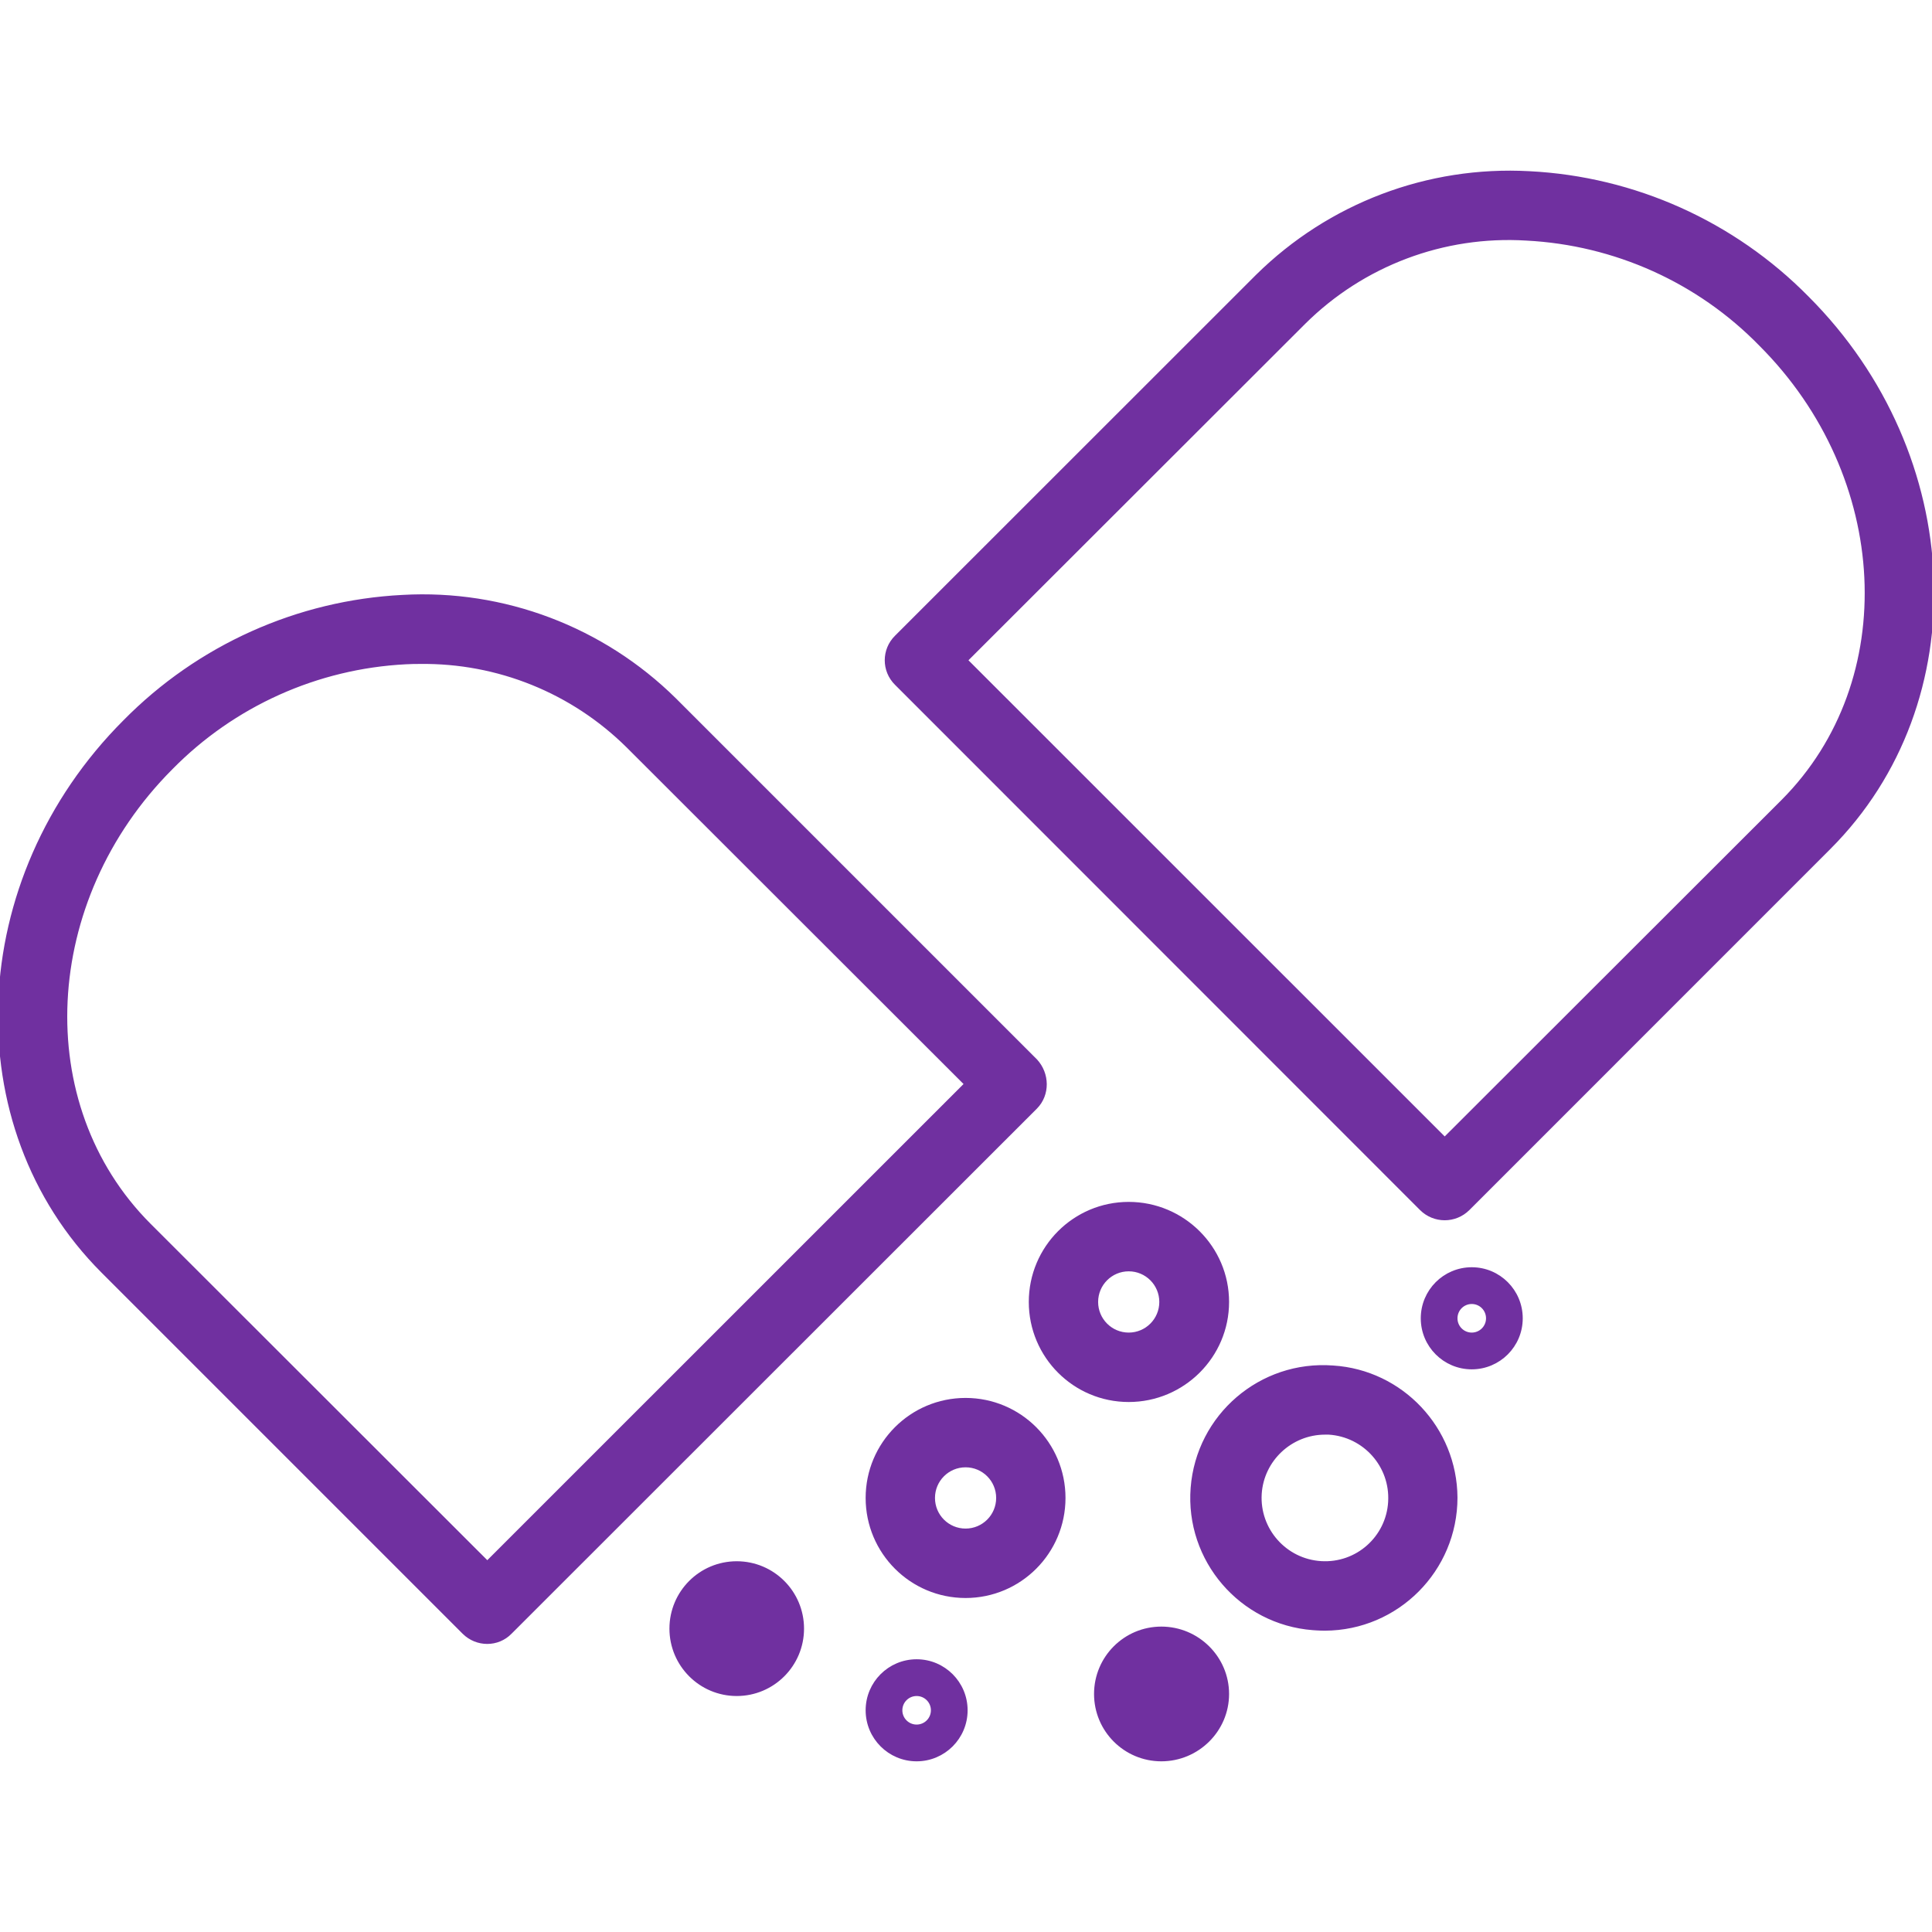
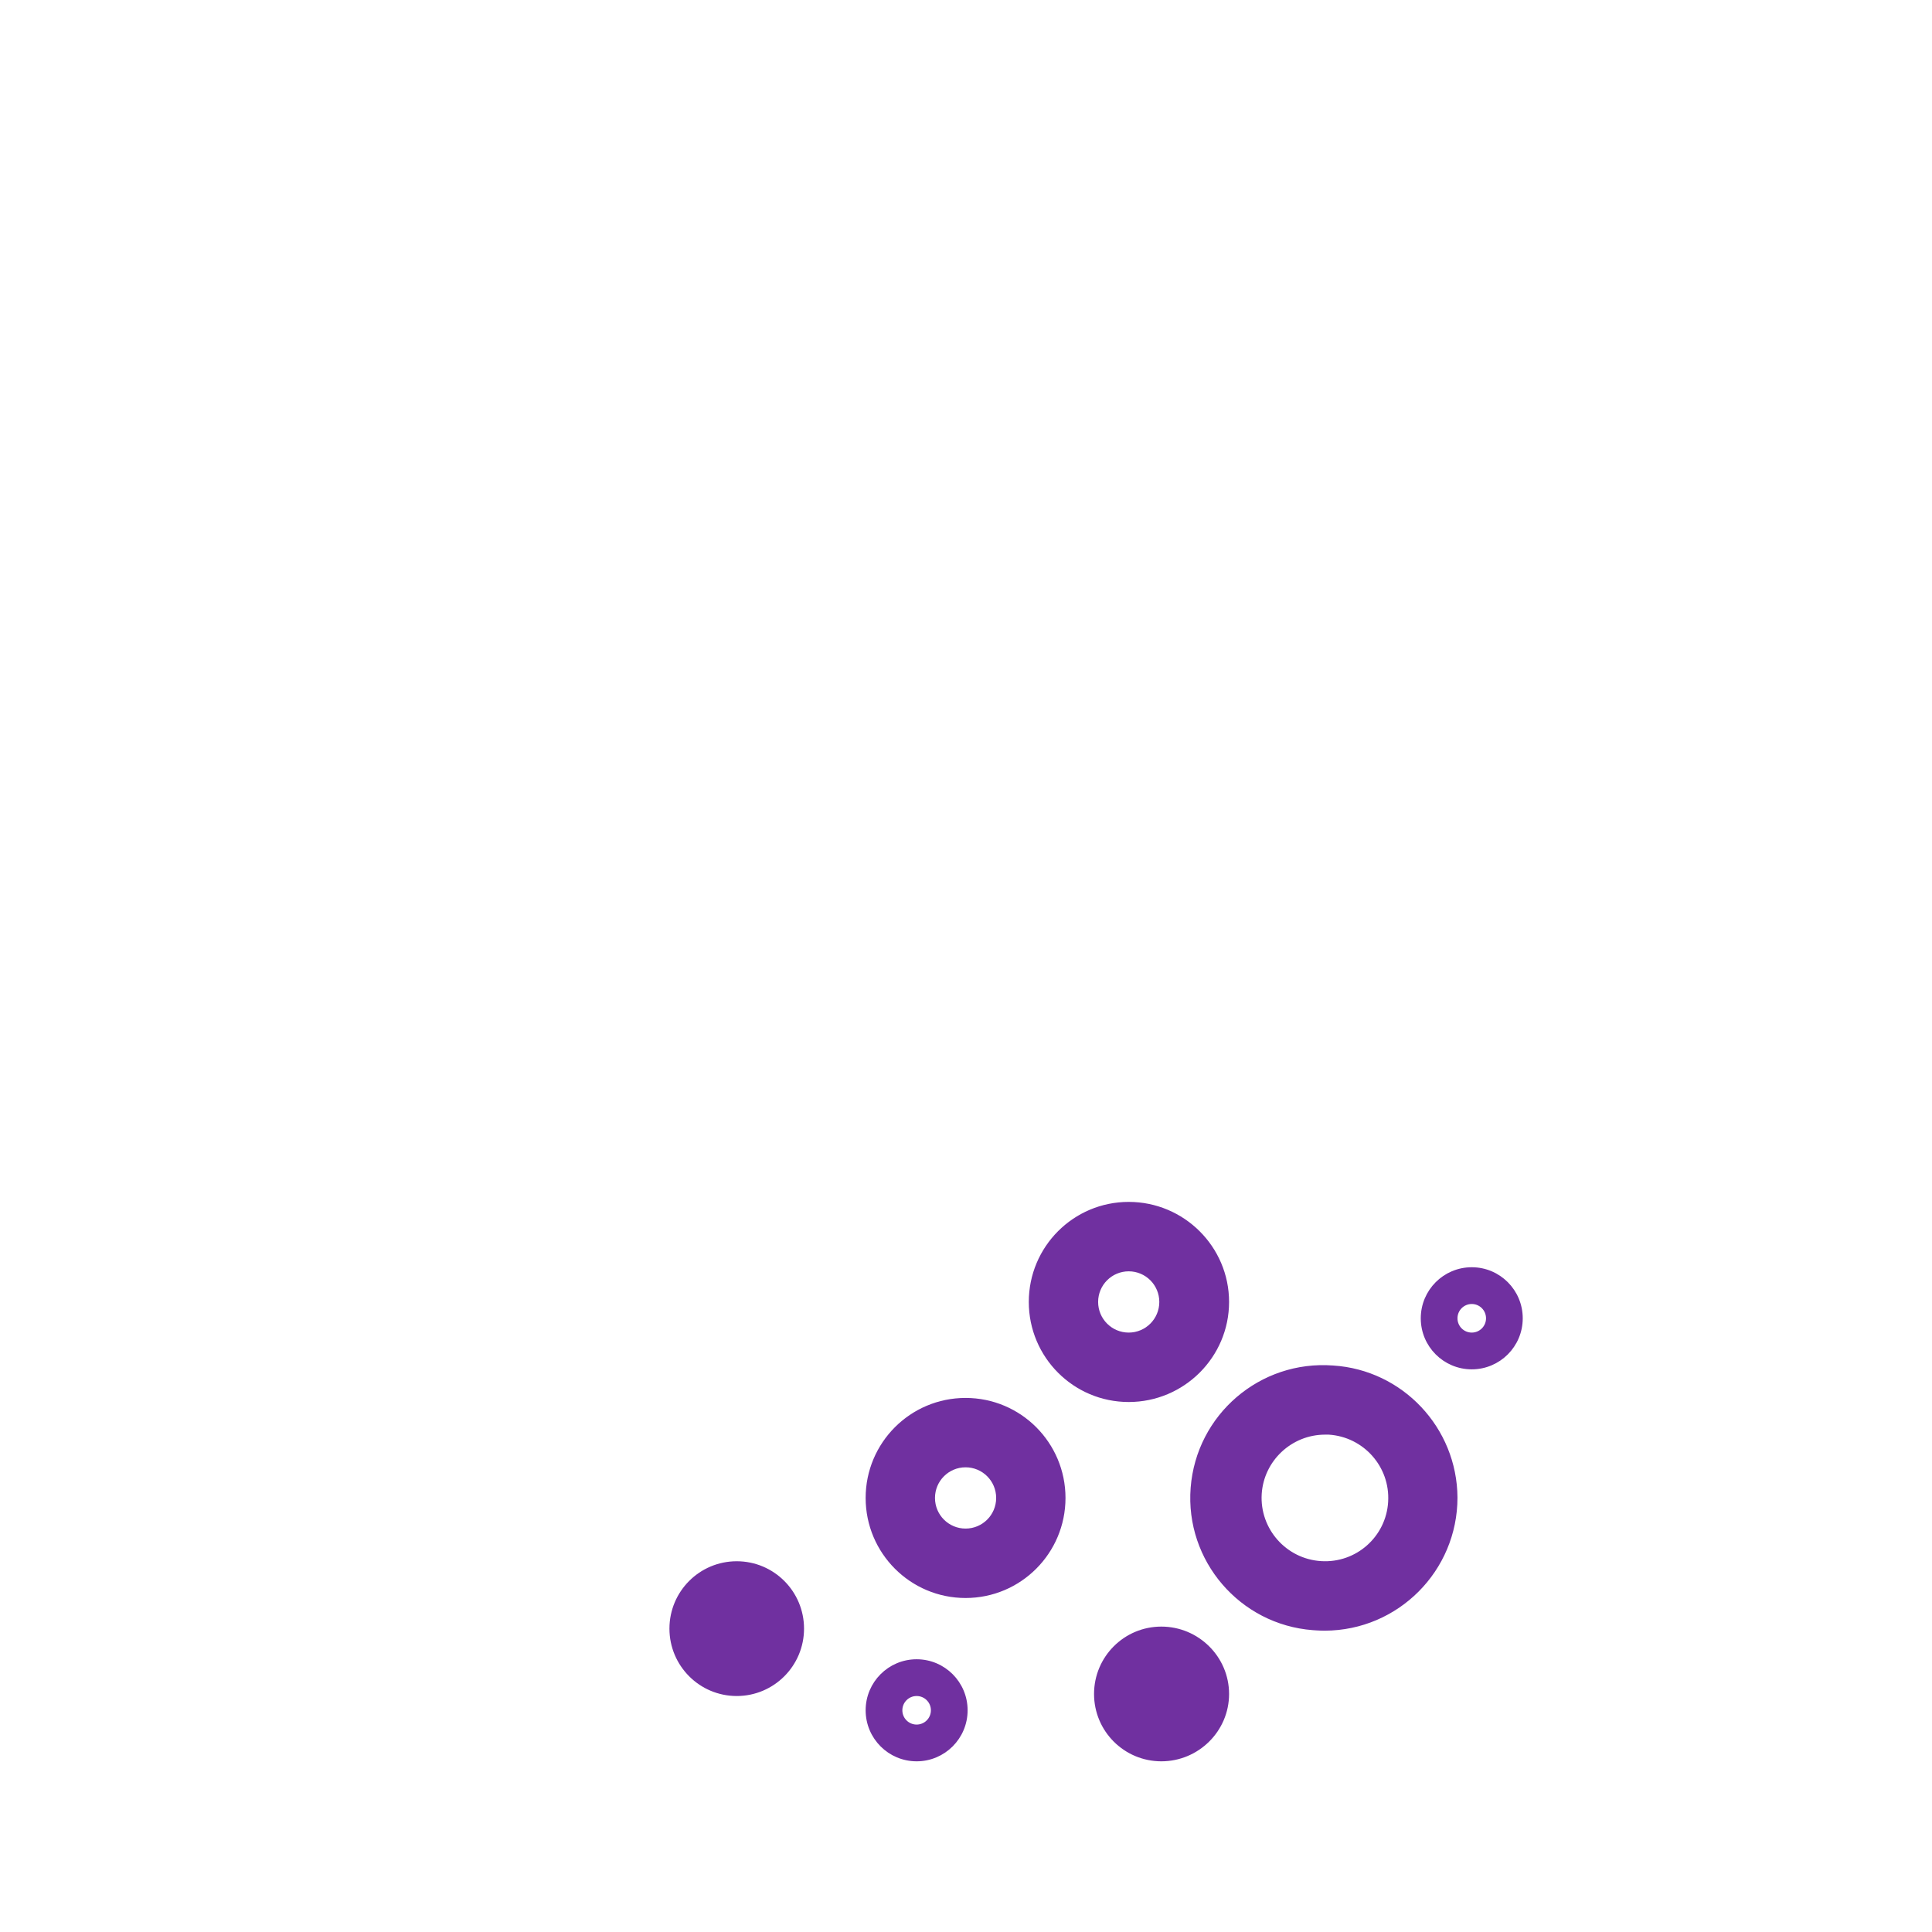
<svg xmlns="http://www.w3.org/2000/svg" width="45" height="45" xml:space="preserve">
  <defs>
    <clipPath id="clip0">
      <rect x="1056" y="56" width="45" height="45" />
    </clipPath>
  </defs>
  <g clip-path="url(#clip0)" transform="translate(-1056 -56)">
    <path d="M1082.29 84.042C1081.03 84.042 1080.01 85.064 1080.01 86.325 1080.01 87.586 1081.03 88.608 1082.29 88.608 1083.55 88.608 1084.58 87.586 1084.58 86.325 1084.58 85.064 1083.55 84.042 1082.29 84.042ZM1082.29 87.086C1081.87 87.086 1081.53 86.745 1081.53 86.325 1081.53 85.905 1081.87 85.564 1082.29 85.564 1082.71 85.564 1083.05 85.905 1083.05 86.325 1083.05 86.745 1082.71 87.086 1082.29 87.086Z" stroke="#7030A0" stroke-width="0.095" fill="#7030A0" />
    <path d="M1087.05 87.853C1085.37 87.725 1083.91 88.98 1083.78 90.656 1083.65 92.332 1084.91 93.794 1086.58 93.922 1086.61 93.924 1086.64 93.926 1086.67 93.928 1086.73 93.932 1086.8 93.934 1086.86 93.934 1088.54 93.928 1089.9 92.562 1089.9 90.881 1089.89 89.278 1088.64 87.954 1087.05 87.853ZM1088.38 90.98C1088.38 90.981 1088.38 90.983 1088.38 90.984 1088.33 91.823 1087.61 92.461 1086.77 92.409 1085.93 92.358 1085.29 91.635 1085.34 90.797 1085.39 89.995 1086.06 89.37 1086.86 89.368 1086.89 89.368 1086.92 89.368 1086.95 89.368 1087.79 89.42 1088.43 90.141 1088.38 90.98Z" stroke="#7030A0" stroke-width="0.095" fill="#7030A0" />
    <path d="M1078.49 88.608C1077.23 88.608 1076.21 89.63 1076.21 90.89 1076.21 92.151 1077.23 93.173 1078.49 93.173 1079.75 93.173 1080.77 92.151 1080.77 90.89 1080.77 89.63 1079.75 88.608 1078.49 88.608ZM1078.49 91.651C1078.07 91.651 1077.73 91.311 1077.73 90.89 1077.73 90.47 1078.07 90.129 1078.49 90.129 1078.91 90.129 1079.25 90.47 1079.25 90.89 1079.25 91.311 1078.91 91.651 1078.49 91.651Z" stroke="#7030A0" stroke-width="0.095" fill="#7030A0" />
    <path d="M1074.68 93.934C1074.68 94.774 1074 95.456 1073.16 95.456 1072.32 95.456 1071.64 94.774 1071.64 93.934 1071.64 93.093 1072.32 92.412 1073.16 92.412 1074 92.412 1074.68 93.093 1074.68 93.934Z" stroke="#7030A0" stroke-width="0.095" fill="#7030A0" />
    <path d="M1077.35 94.695C1076.72 94.695 1076.21 95.206 1076.21 95.836 1076.21 96.466 1076.72 96.977 1077.35 96.977 1077.98 96.977 1078.49 96.466 1078.49 95.836 1078.49 95.206 1077.98 94.695 1077.35 94.695ZM1077.35 96.216C1077.14 96.216 1076.97 96.046 1076.97 95.836 1076.97 95.626 1077.14 95.456 1077.35 95.456 1077.56 95.456 1077.73 95.626 1077.73 95.836 1077.73 96.046 1077.56 96.216 1077.35 96.216Z" stroke="#7030A0" stroke-width="0.095" fill="#7030A0" />
    <path d="M1084.58 95.456C1084.58 96.296 1083.89 96.977 1083.05 96.977 1082.21 96.977 1081.53 96.296 1081.53 95.456 1081.53 94.615 1082.21 93.934 1083.05 93.934 1083.89 93.934 1084.58 94.615 1084.58 95.456Z" stroke="#7030A0" stroke-width="0.095" fill="#7030A0" />
-     <path d="M1080.12 80.71 1071.71 72.3C1070.03 70.642 1067.73 69.771 1065.38 69.904 1062.94 70.027 1060.63 71.064 1058.91 72.81 1055.24 76.479 1055.01 82.221 1058.4 85.61L1066.81 94.02C1067.11 94.317 1067.59 94.317 1067.88 94.02L1080.12 81.786C1080.41 81.491 1080.4 81.014 1080.12 80.71ZM1067.35 92.407 1059.47 84.534C1056.68 81.739 1056.91 76.962 1059.98 73.885 1061.43 72.409 1063.38 71.531 1065.45 71.425 1065.56 71.419 1065.67 71.417 1065.78 71.417 1067.6 71.394 1069.34 72.099 1070.63 73.376L1078.51 81.249 1067.35 92.407Z" stroke="#7030A0" stroke-width="0.095" fill="#7030A0" />
-     <path d="M1098.09 62.94C1096.37 61.194 1094.06 60.158 1091.62 60.035 1089.26 59.906 1086.97 60.777 1085.29 62.434L1076.88 70.841C1076.58 71.138 1076.58 71.62 1076.88 71.917L1089.11 84.152C1089.41 84.449 1089.89 84.449 1090.19 84.152L1098.6 75.74C1101.99 72.352 1101.76 66.61 1098.09 62.94ZM1097.53 74.665 1089.65 82.537 1078.49 71.379 1086.37 63.506C1087.74 62.148 1089.62 61.438 1091.55 61.556 1093.62 61.662 1095.57 62.54 1097.01 64.016 1100.09 67.093 1100.32 71.868 1097.53 74.665Z" stroke="#7030A0" stroke-width="0.095" fill="#7030A0" />
    <path d="M1090.28 85.564C1089.65 85.564 1089.14 86.075 1089.14 86.706 1089.14 87.336 1089.65 87.847 1090.28 87.847 1090.91 87.847 1091.42 87.336 1091.42 86.706 1091.42 86.075 1090.91 85.564 1090.28 85.564ZM1090.28 87.086C1090.07 87.086 1089.9 86.916 1089.9 86.706 1089.9 86.495 1090.07 86.325 1090.28 86.325 1090.49 86.325 1090.66 86.495 1090.66 86.706 1090.66 86.916 1090.49 87.086 1090.28 87.086Z" stroke="#7030A0" stroke-width="0.095" fill="#7030A0" />
  </g>
</svg>